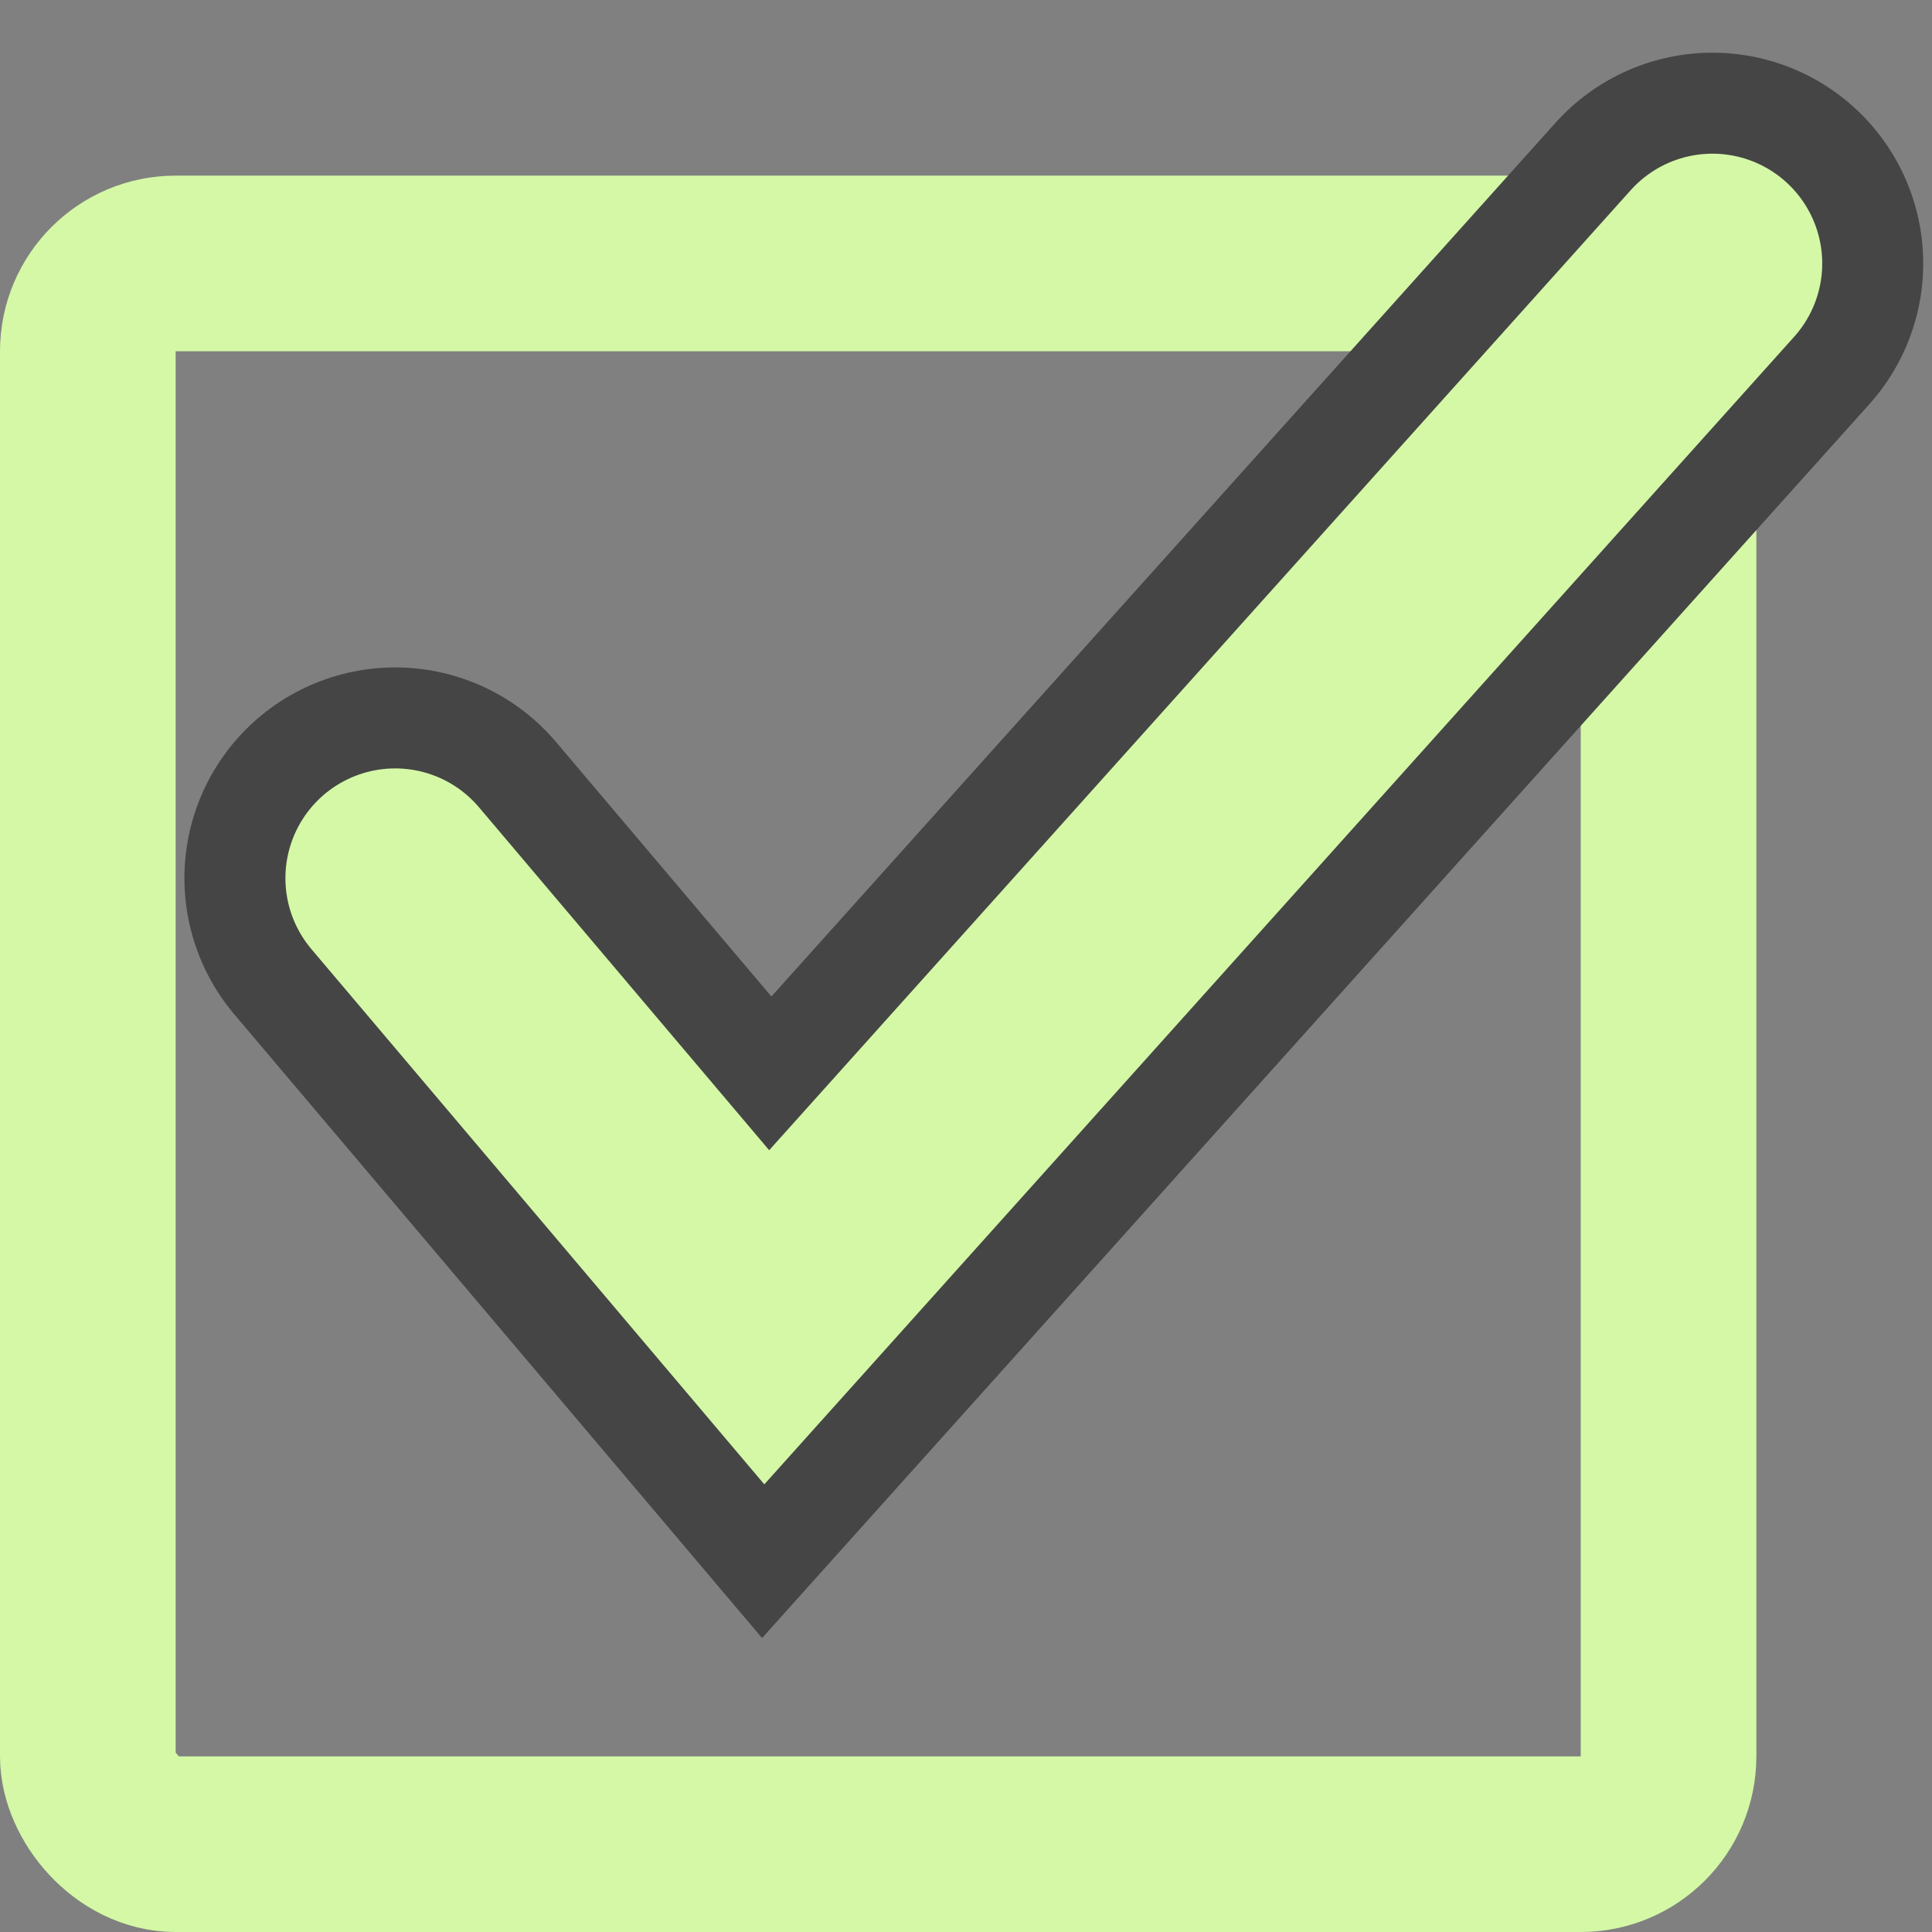
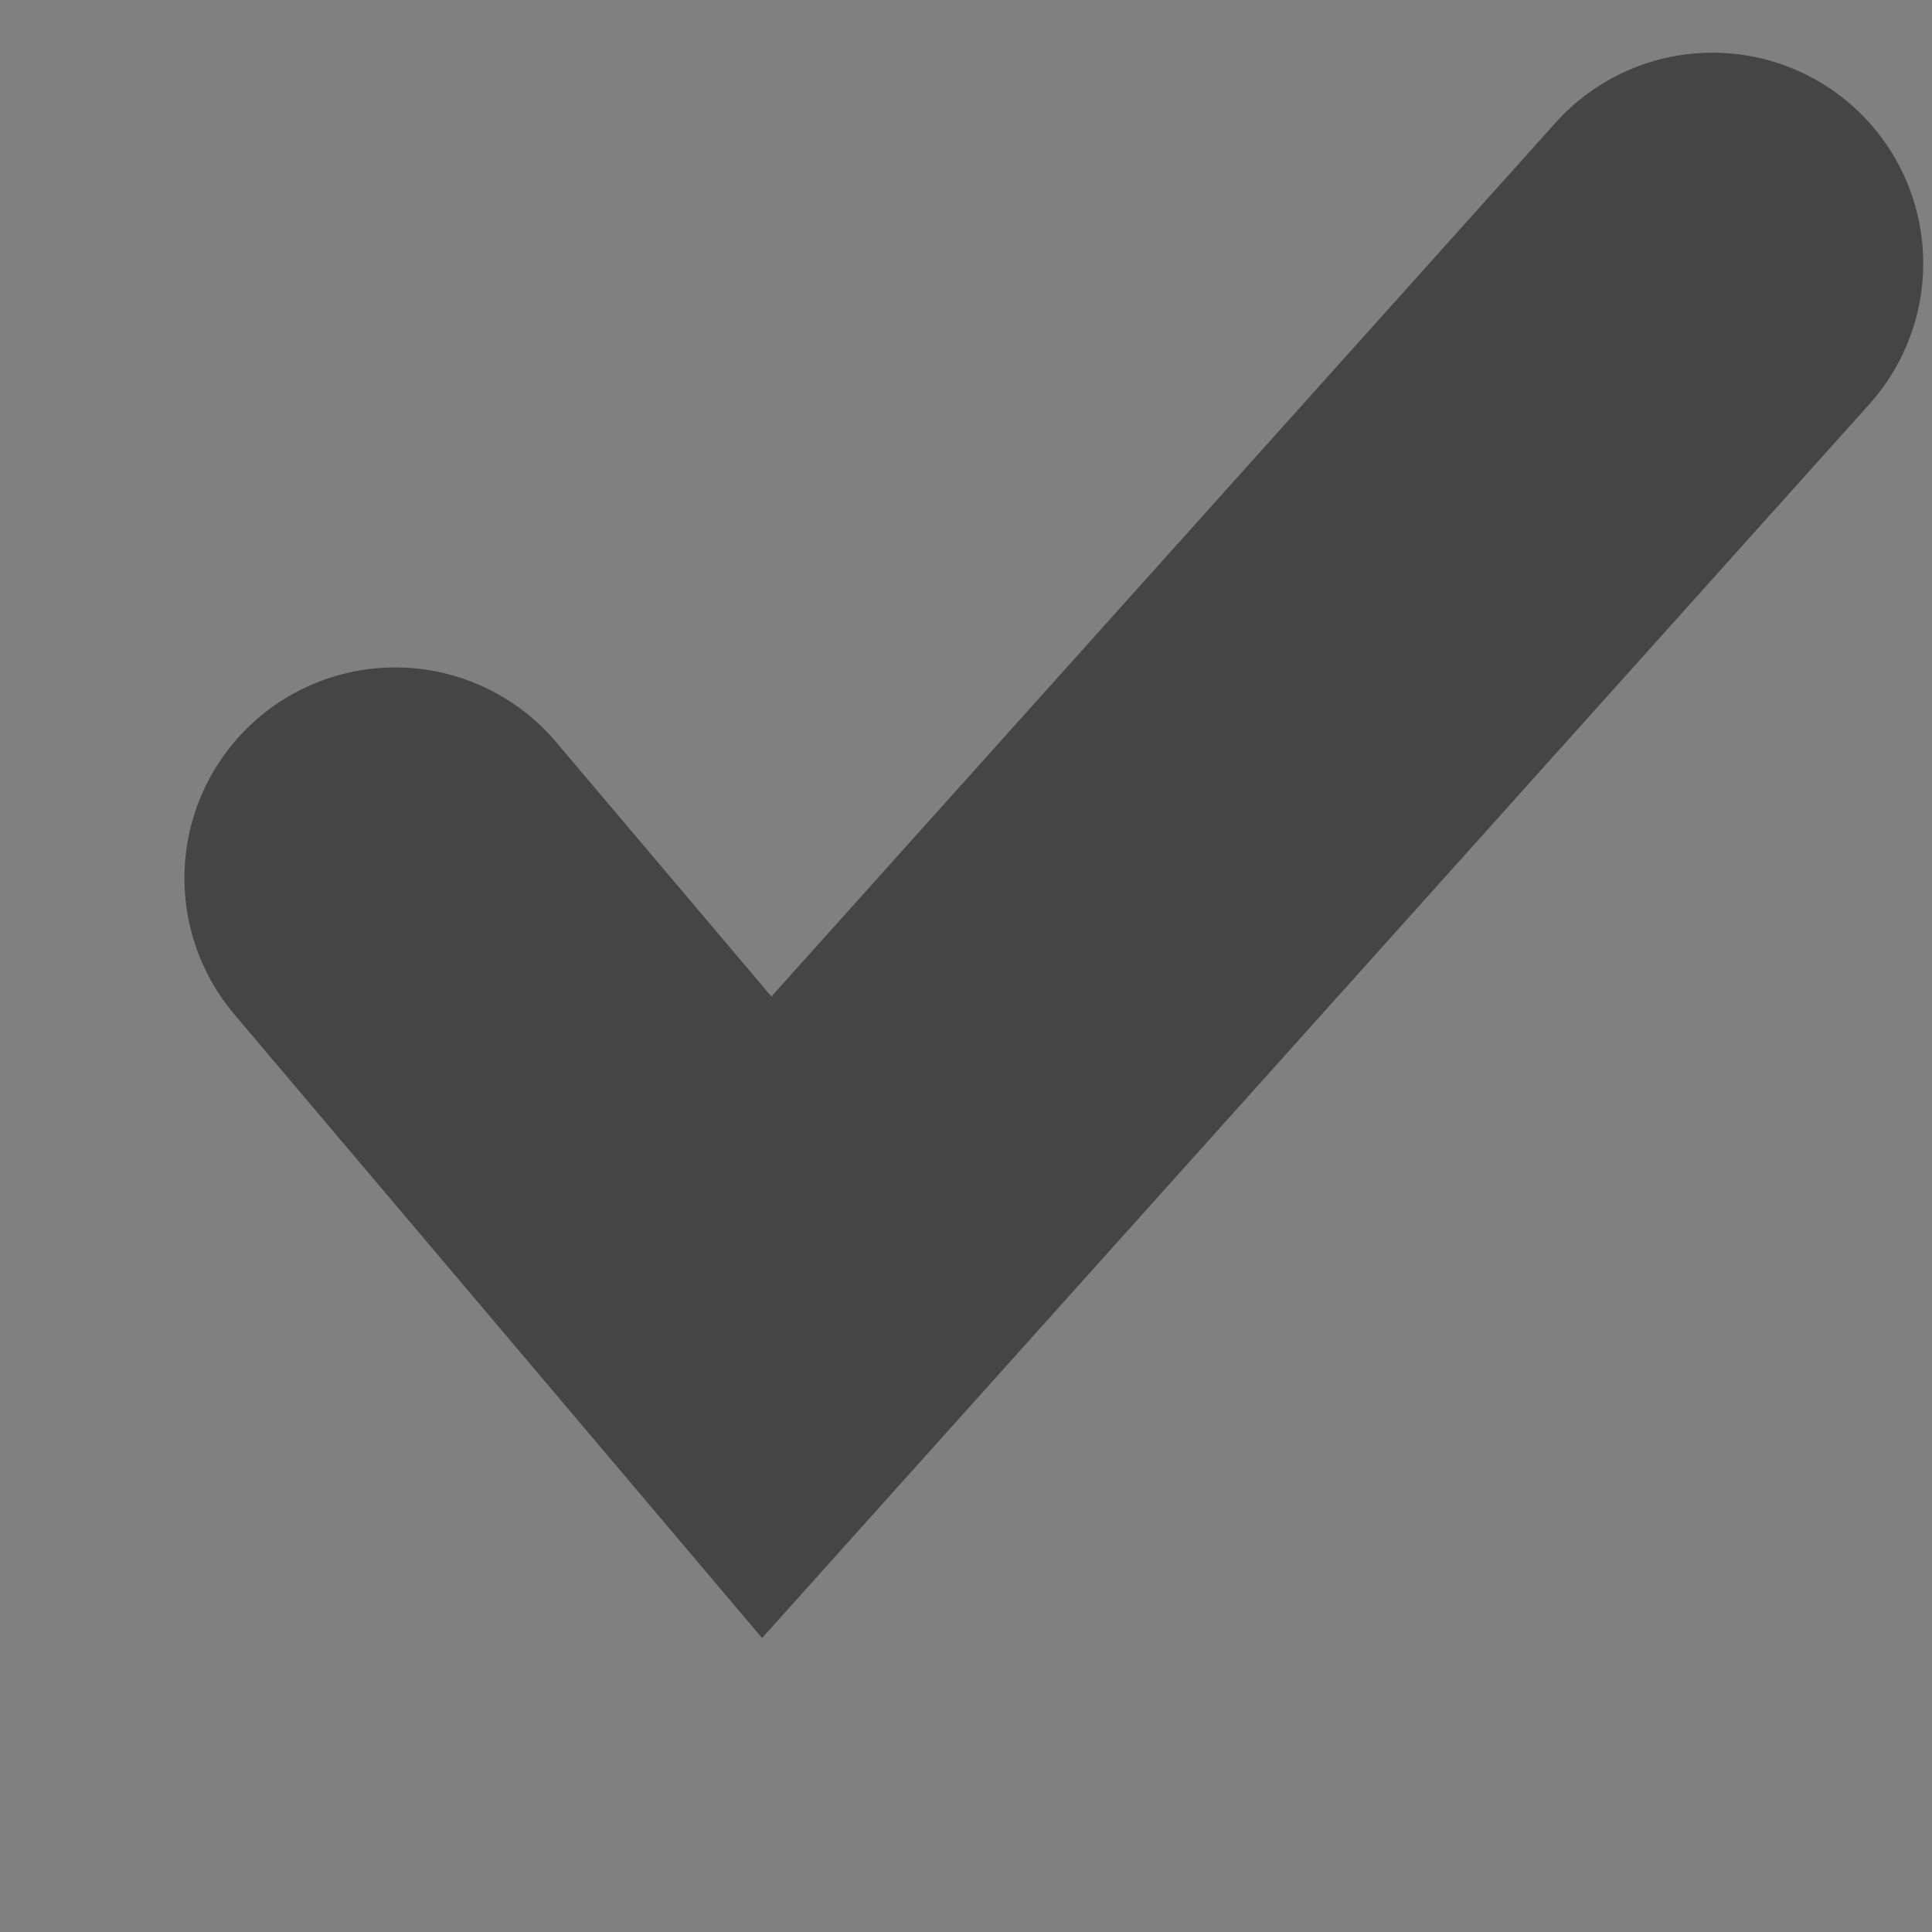
<svg xmlns="http://www.w3.org/2000/svg" width="22" height="22" viewBox="0 0 22 22" fill="none">
  <rect x="0" y="0" width="22" height="22" fill="#808080" stroke="none" />
-   <rect x="1" y="3" width="18" height="18" rx="1" stroke="#D4F8A6" stroke-width="2" />
  <path d="M4.5 10L8.731 15L19.5 3" stroke="#454545" stroke-width="4.8" stroke-linecap="round" />
-   <path d="M4.5 10L8.731 15L19.5 3" stroke="#D4F8A6" stroke-width="2.5" stroke-linecap="round" />
</svg>